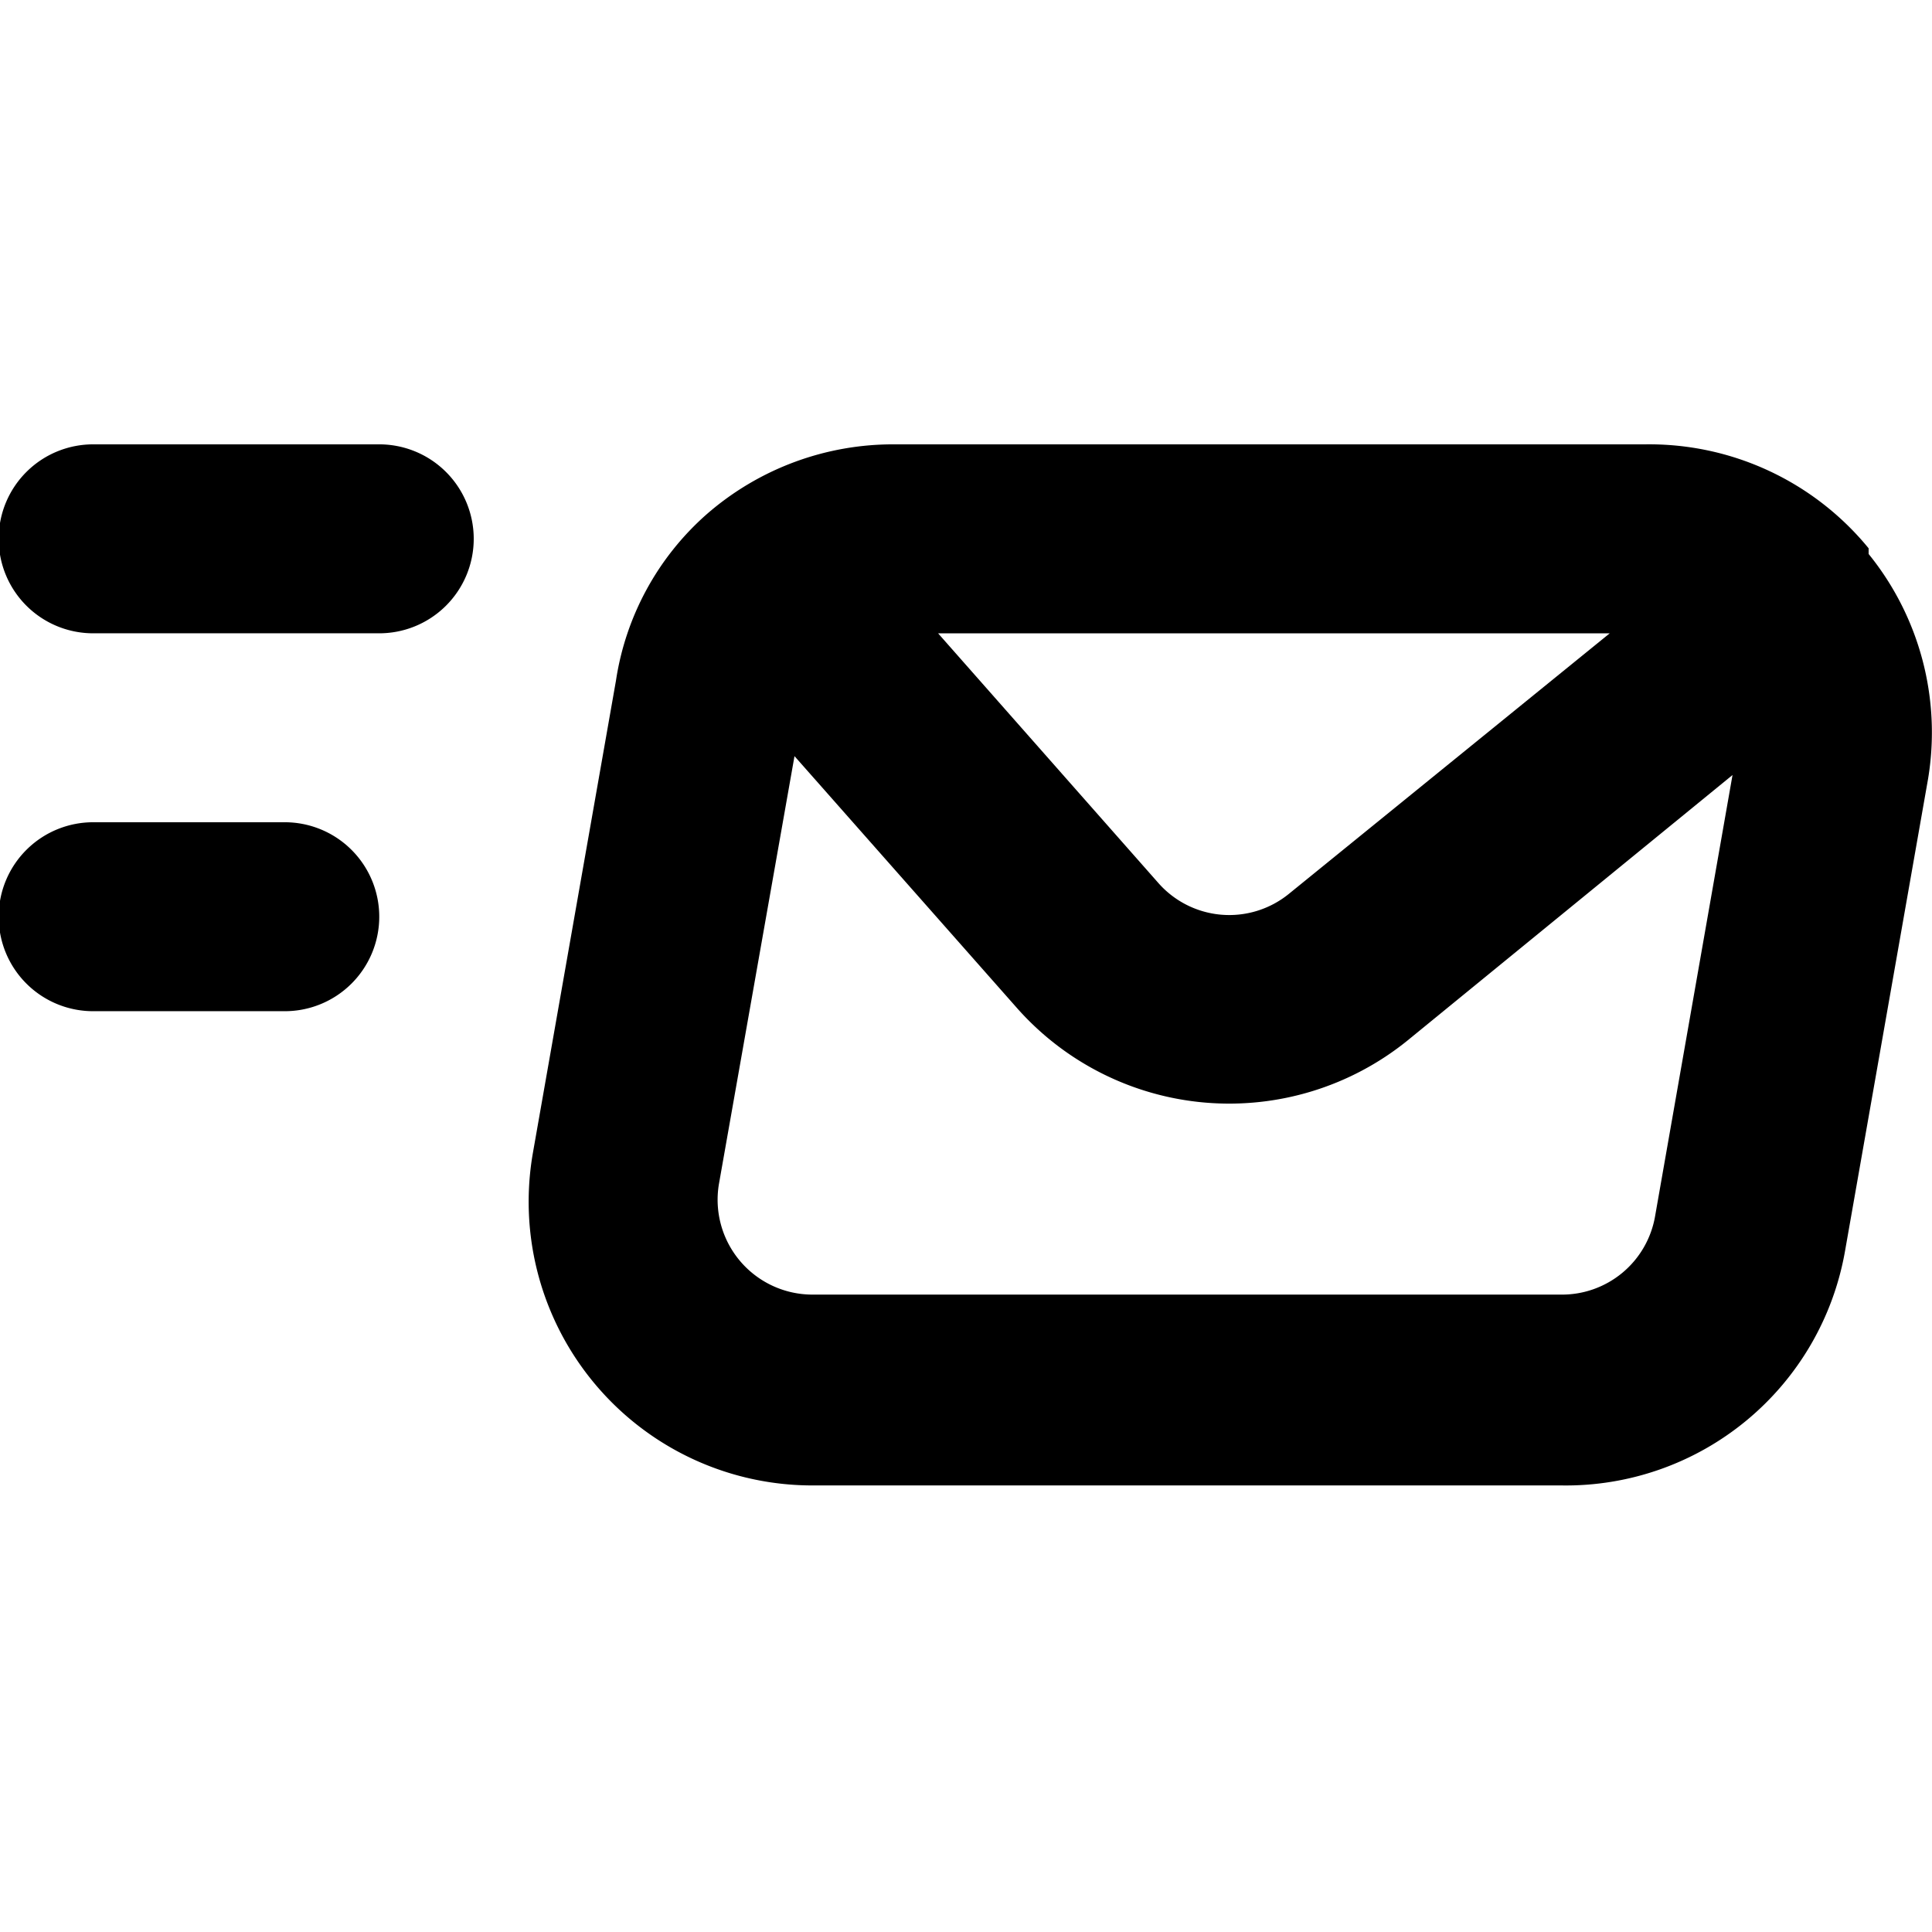
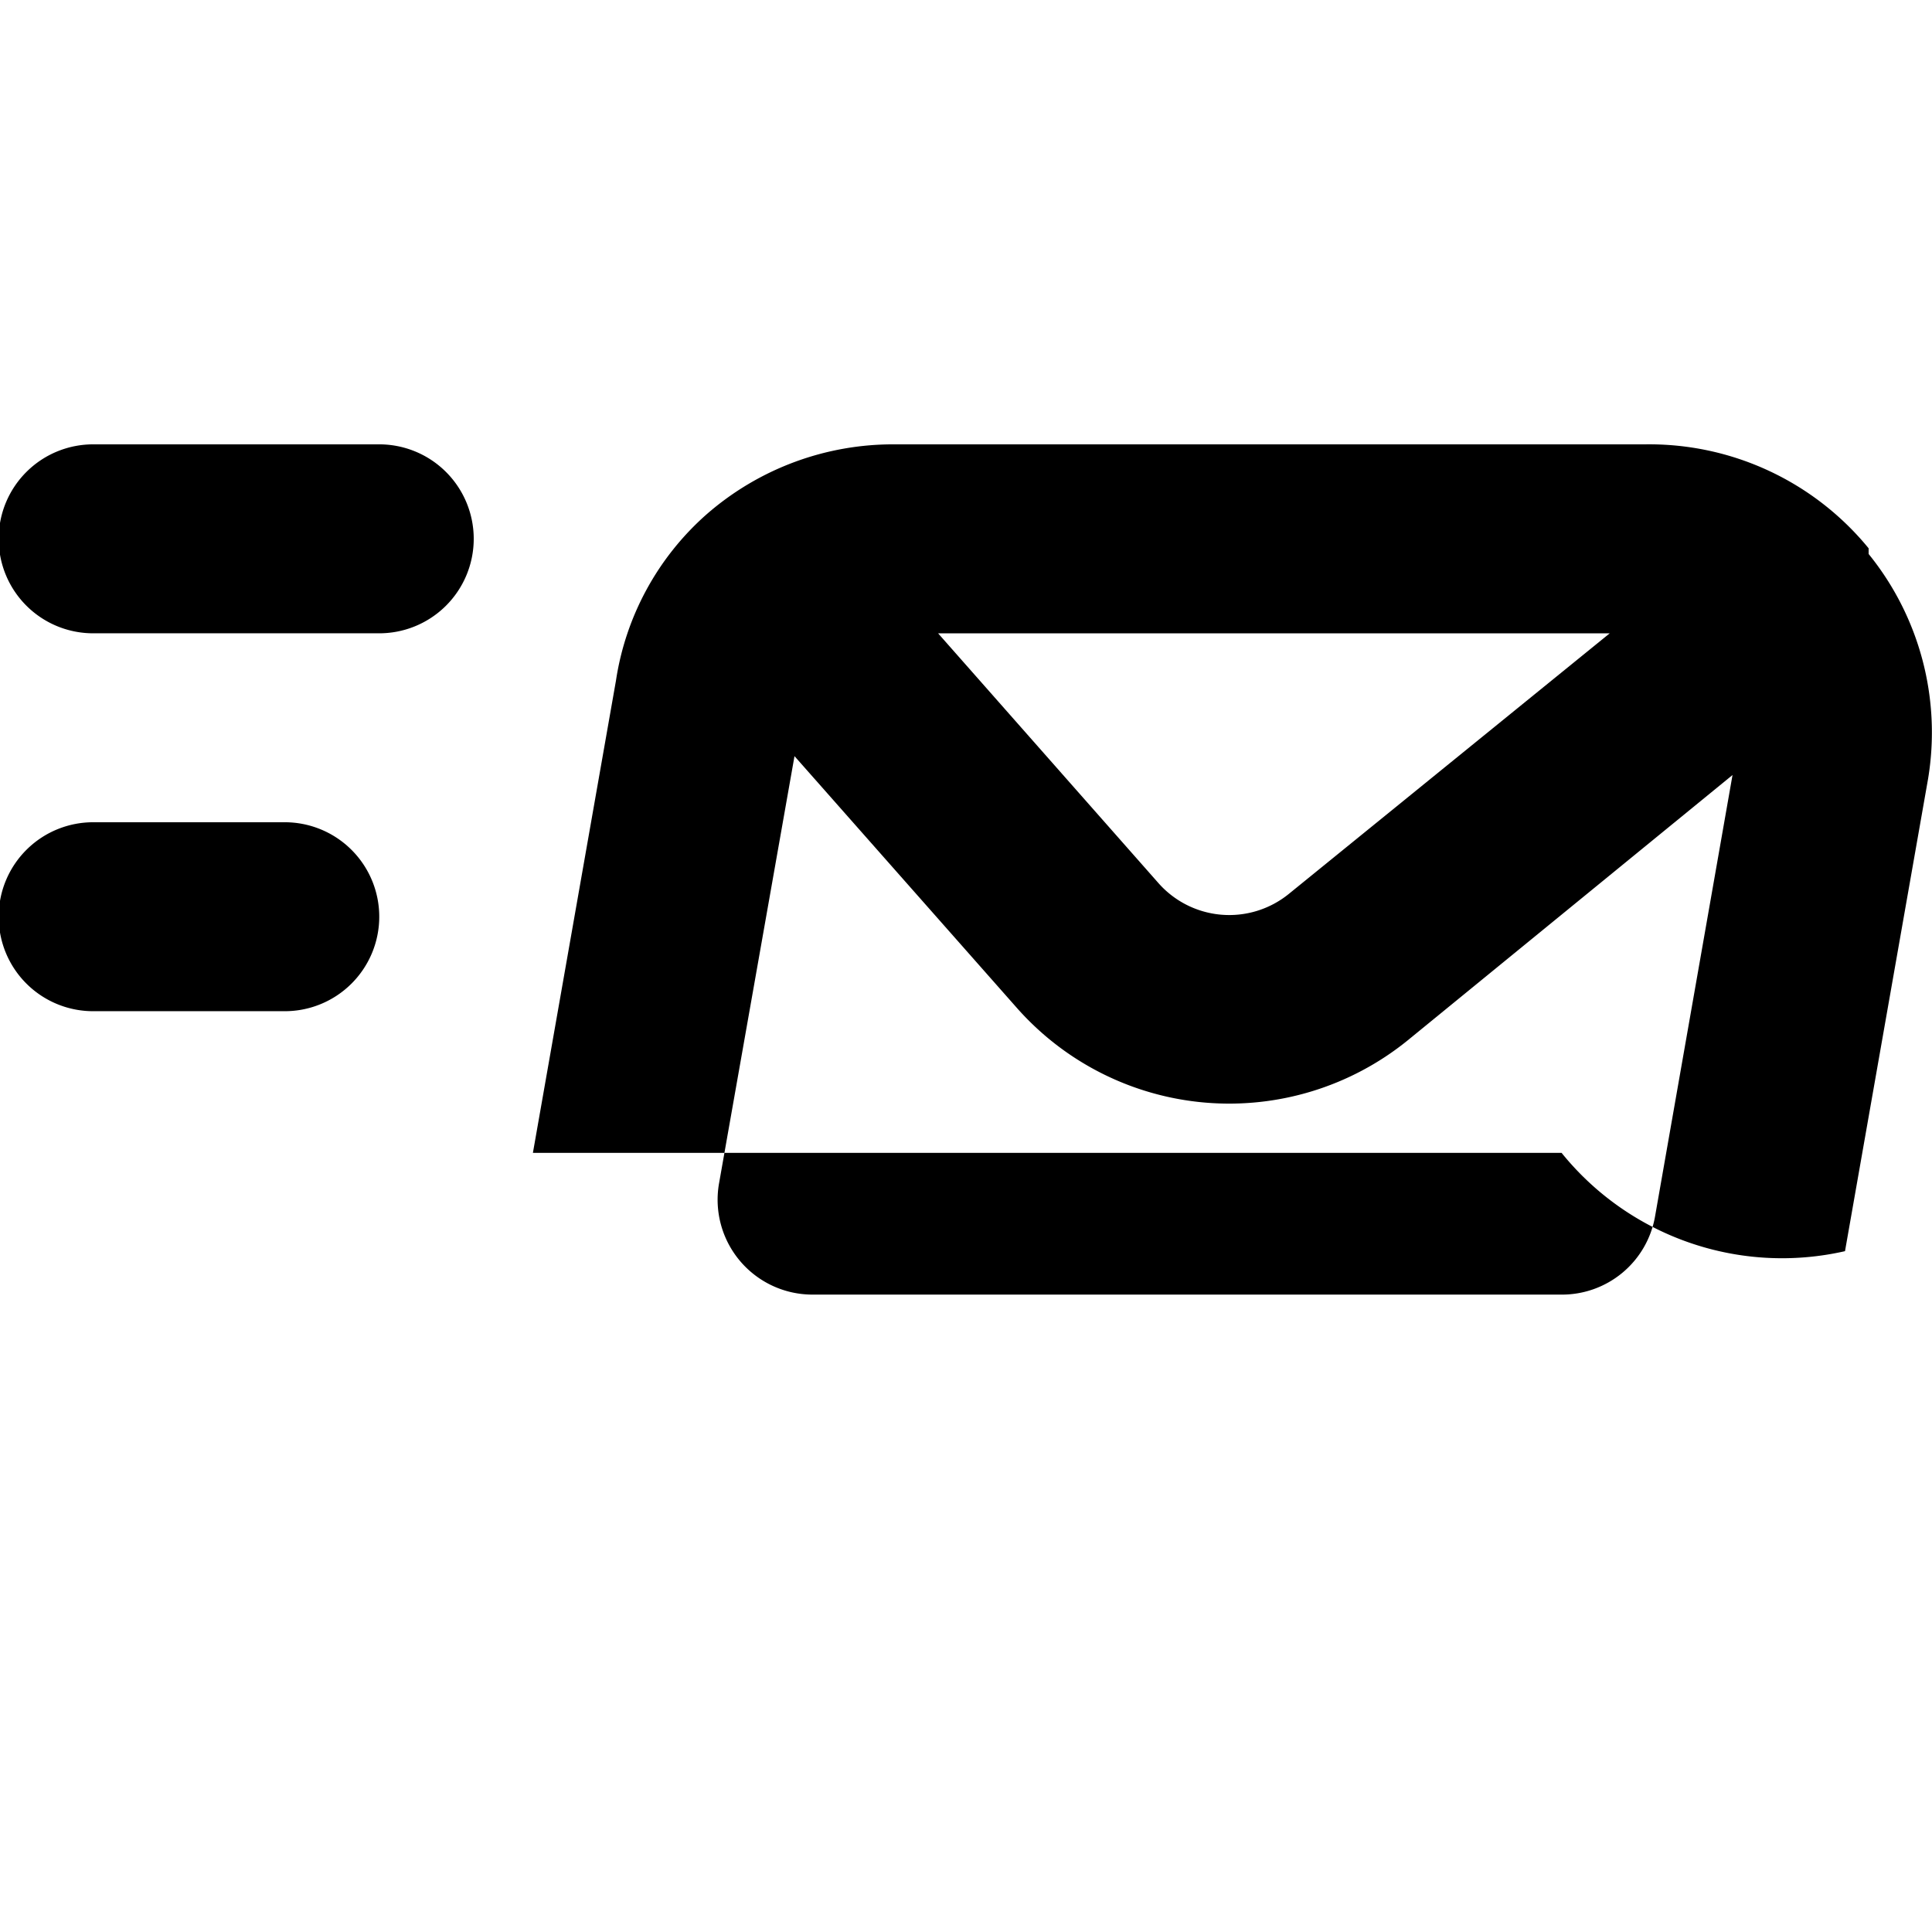
<svg xmlns="http://www.w3.org/2000/svg" width="100" height="100" viewBox="0 0 100 100">
  <g id="Group_32137" data-name="Group 32137" transform="translate(24558 1248)">
-     <rect id="Rectangle_14423" data-name="Rectangle 14423" width="100" height="100" transform="translate(-24558 -1248)" fill="none" />
-     <path id="Path_16396" data-name="Path 16396" d="M16.459,26.06H6.68a4.89,4.89,0,1,0,0,9.779h9.779a4.89,4.89,0,1,0,0-9.779Zm82.05-13.887V11.88h0A14.669,14.669,0,0,0,86.92,6.5H48.145a14.669,14.669,0,0,0-9.779,3.618h0a14.327,14.327,0,0,0-4.694,8.606l-4.3,24.449A14.684,14.684,0,0,0,43.793,60.386H82.617A14.669,14.669,0,0,0,97.286,48.26l4.3-24.449A14.669,14.669,0,0,0,98.509,12.174Zm-13.4,4.107-16.625,13.5a4.89,4.89,0,0,1-6.748-.587L50.345,16.281Zm2.347,30.17a4.89,4.89,0,0,1-4.89,4.058H43.793A4.91,4.91,0,0,1,39,44.788l3.912-22.15L54.4,35.644a14.669,14.669,0,0,0,20.243,1.711l16.821-13.74ZM21.349,6.5H6.68a4.89,4.89,0,1,0,0,9.779H21.349a4.89,4.89,0,1,0,0-9.779Z" transform="translate(-24559.789 -1231.5)" />
+     <path id="Path_16396" data-name="Path 16396" d="M16.459,26.06H6.68a4.89,4.89,0,1,0,0,9.779h9.779a4.89,4.89,0,1,0,0-9.779Zm82.05-13.887V11.88h0A14.669,14.669,0,0,0,86.92,6.5H48.145a14.669,14.669,0,0,0-9.779,3.618h0a14.327,14.327,0,0,0-4.694,8.606l-4.3,24.449H82.617A14.669,14.669,0,0,0,97.286,48.26l4.3-24.449A14.669,14.669,0,0,0,98.509,12.174Zm-13.4,4.107-16.625,13.5a4.89,4.89,0,0,1-6.748-.587L50.345,16.281Zm2.347,30.17a4.89,4.89,0,0,1-4.89,4.058H43.793A4.91,4.91,0,0,1,39,44.788l3.912-22.15L54.4,35.644a14.669,14.669,0,0,0,20.243,1.711l16.821-13.74ZM21.349,6.5H6.68a4.89,4.89,0,1,0,0,9.779H21.349a4.89,4.89,0,1,0,0-9.779Z" transform="translate(-24559.789 -1231.5)" />
  </g>
</svg>